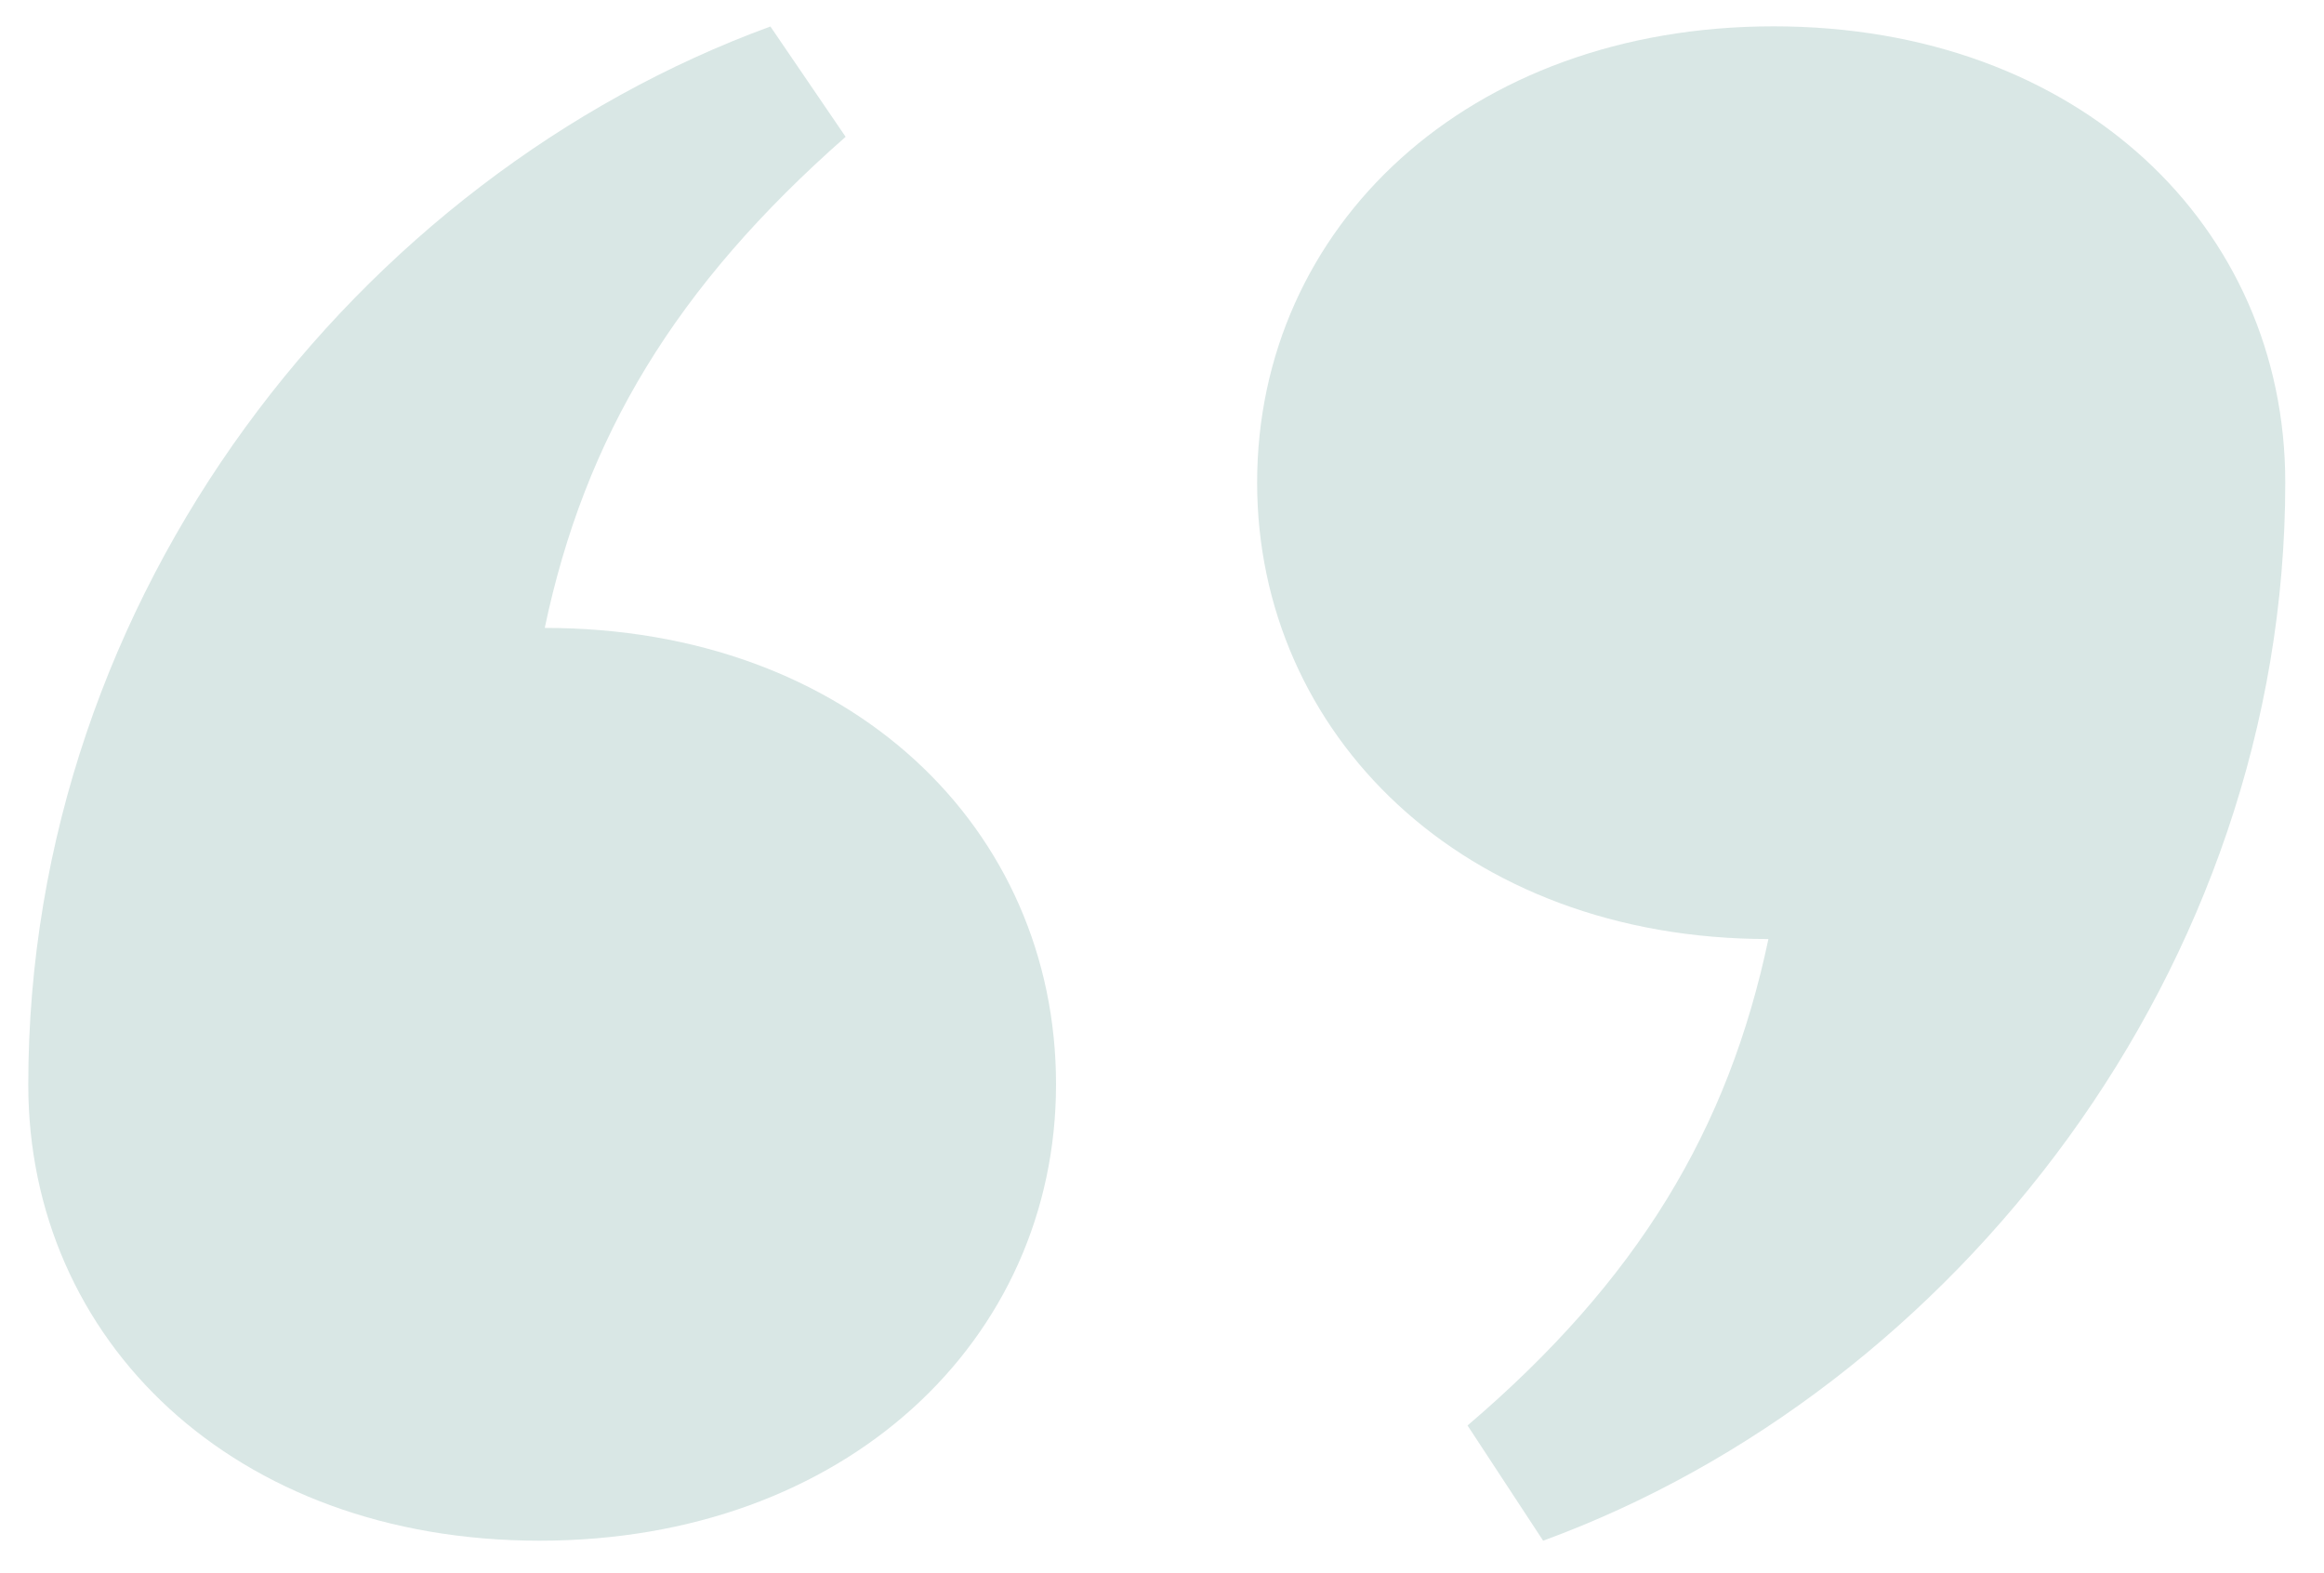
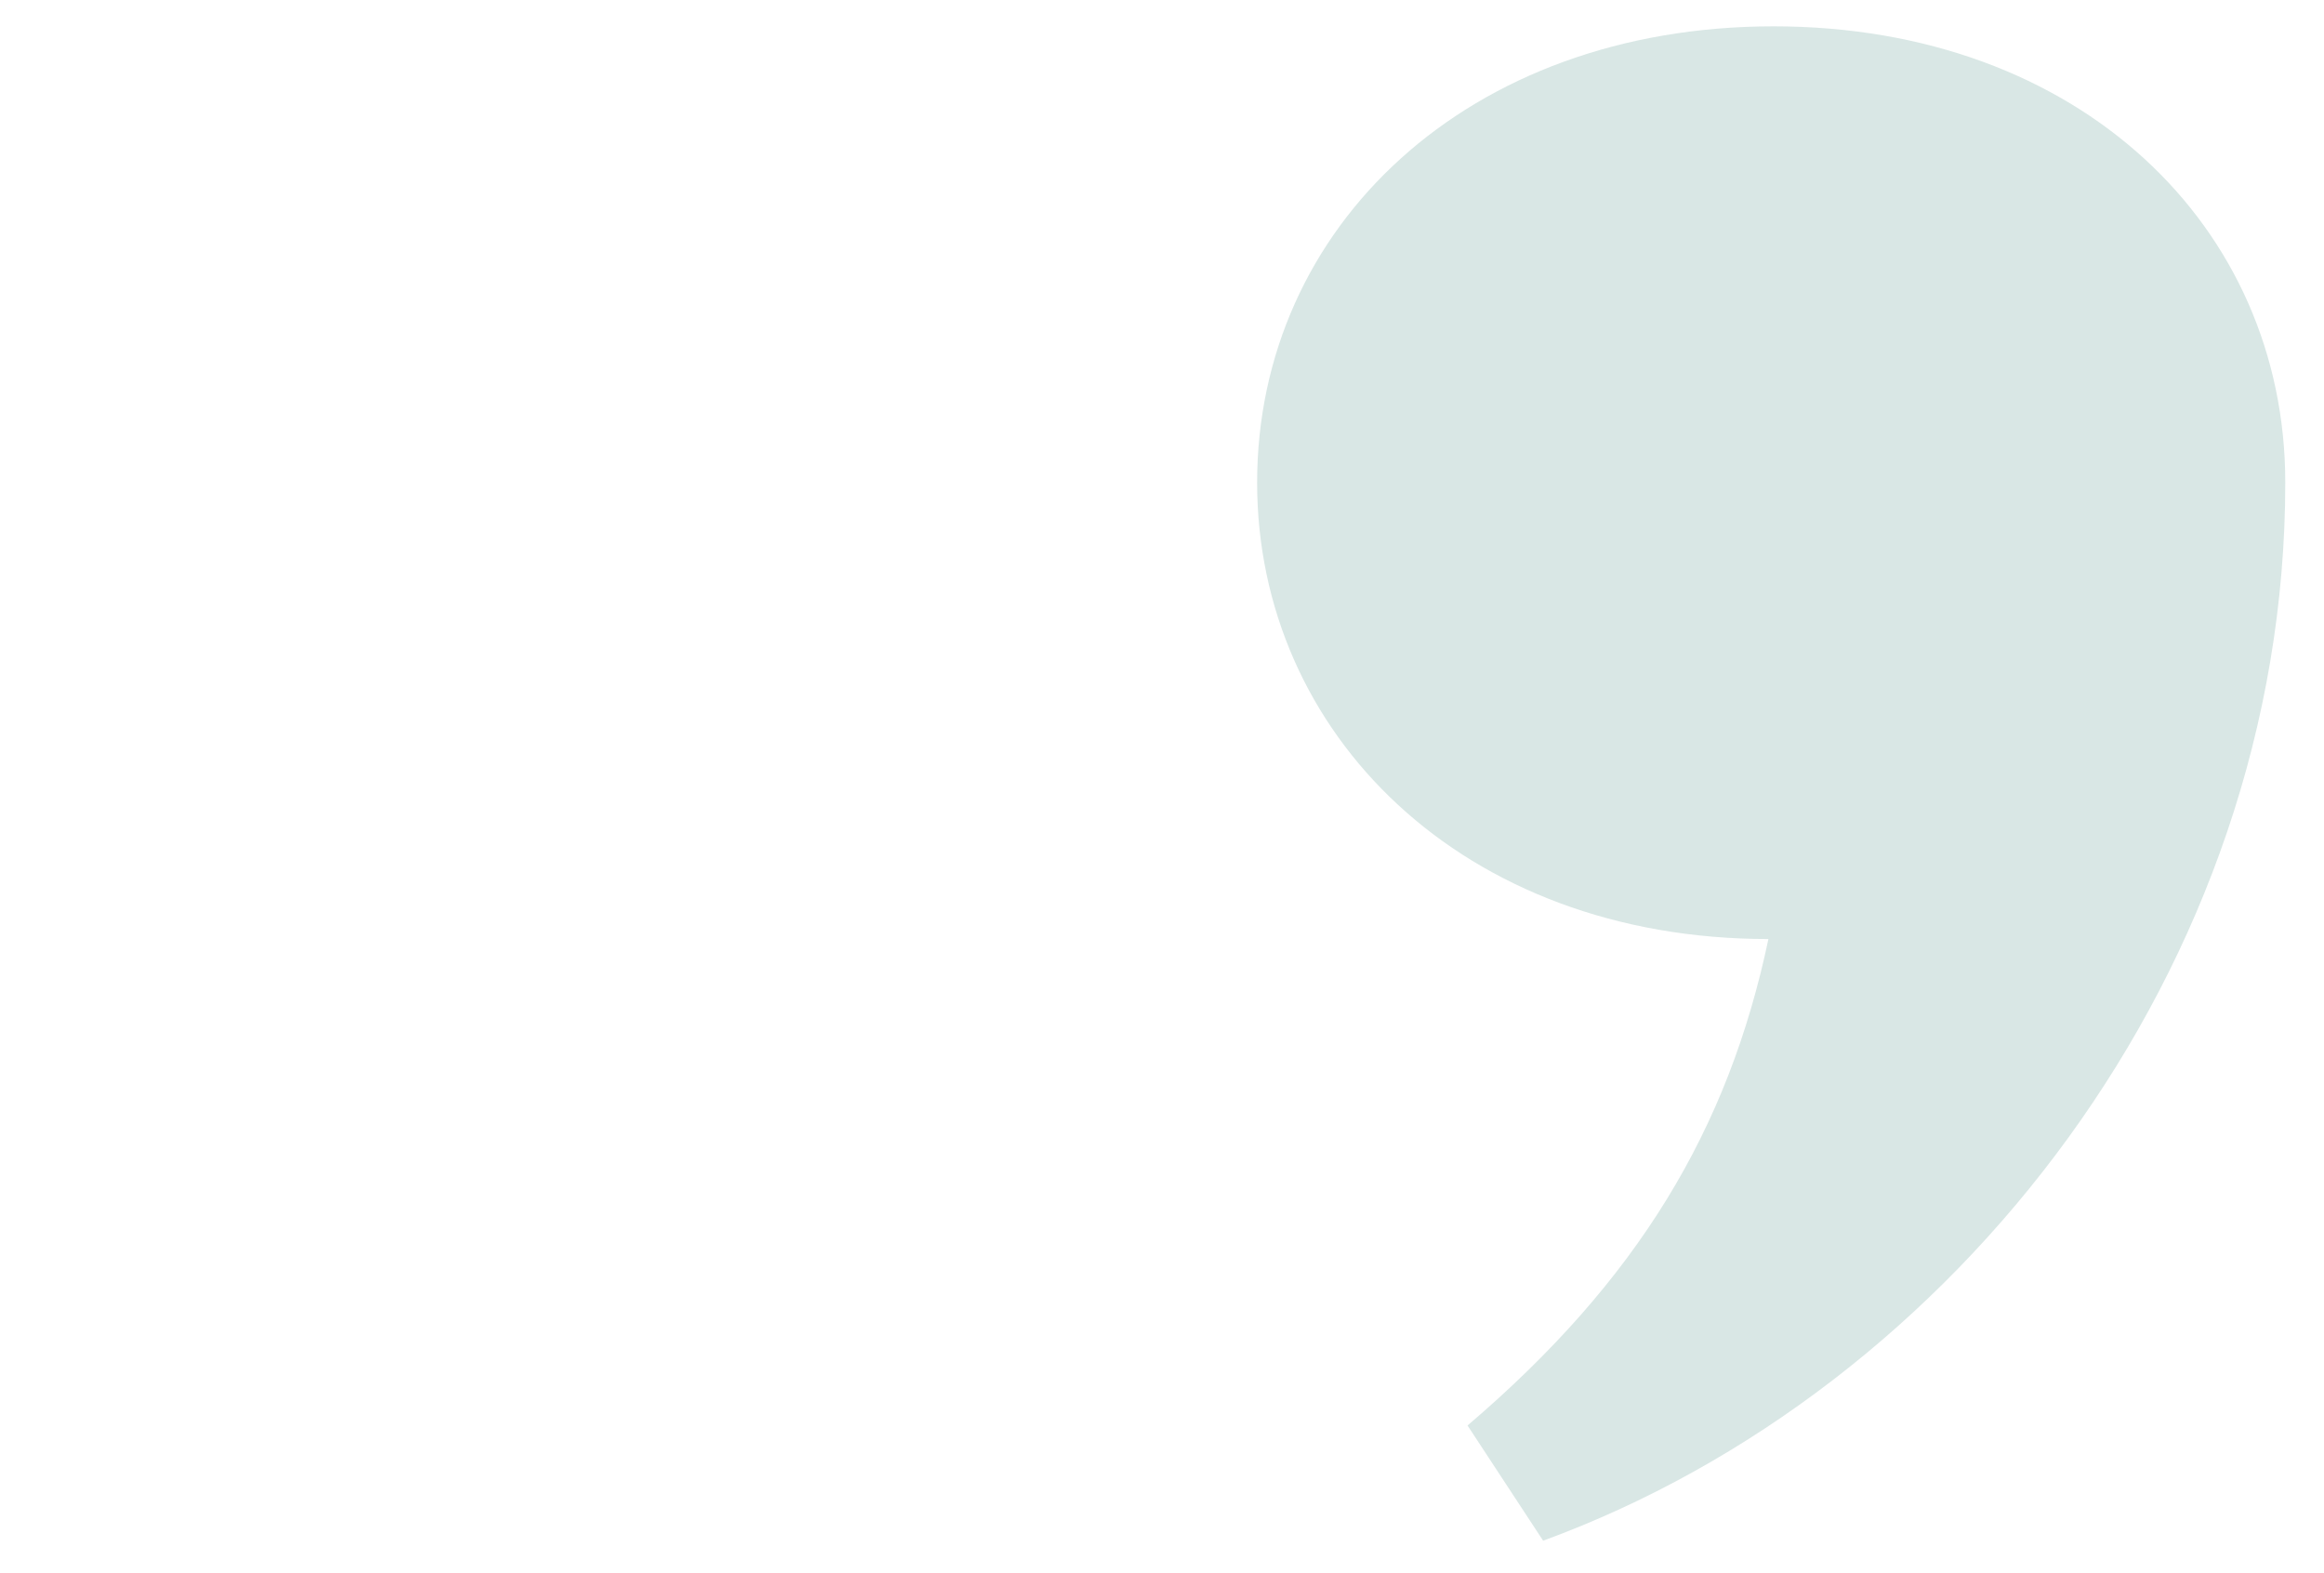
<svg xmlns="http://www.w3.org/2000/svg" id="Calque_1" data-name="Calque 1" viewBox="0 0 300 203.1">
  <defs>
    <style>.cls-1{fill:#d9e7e5;}</style>
  </defs>
-   <path class="cls-1" d="M3.65,140c0-63.44,42.72-117.17,95.8-136.58l9.71,14.24C87.15,37,75.5,56.45,70.32,81.05c39.49,0,66,25.89,66,58.91s-27.19,58.91-66.67,58.91S3.65,173,3.65,140Z" />
  <path class="cls-1" d="M295,62.28c0,62.79-42.72,117.17-95.8,136.59L189.44,184c22-18.77,33.66-38.2,38.84-62.79-39.49,0-66-26.55-66-58.91,0-33,27.19-58.9,66.67-58.9S295,29.27,295,62.28Z" />
</svg>